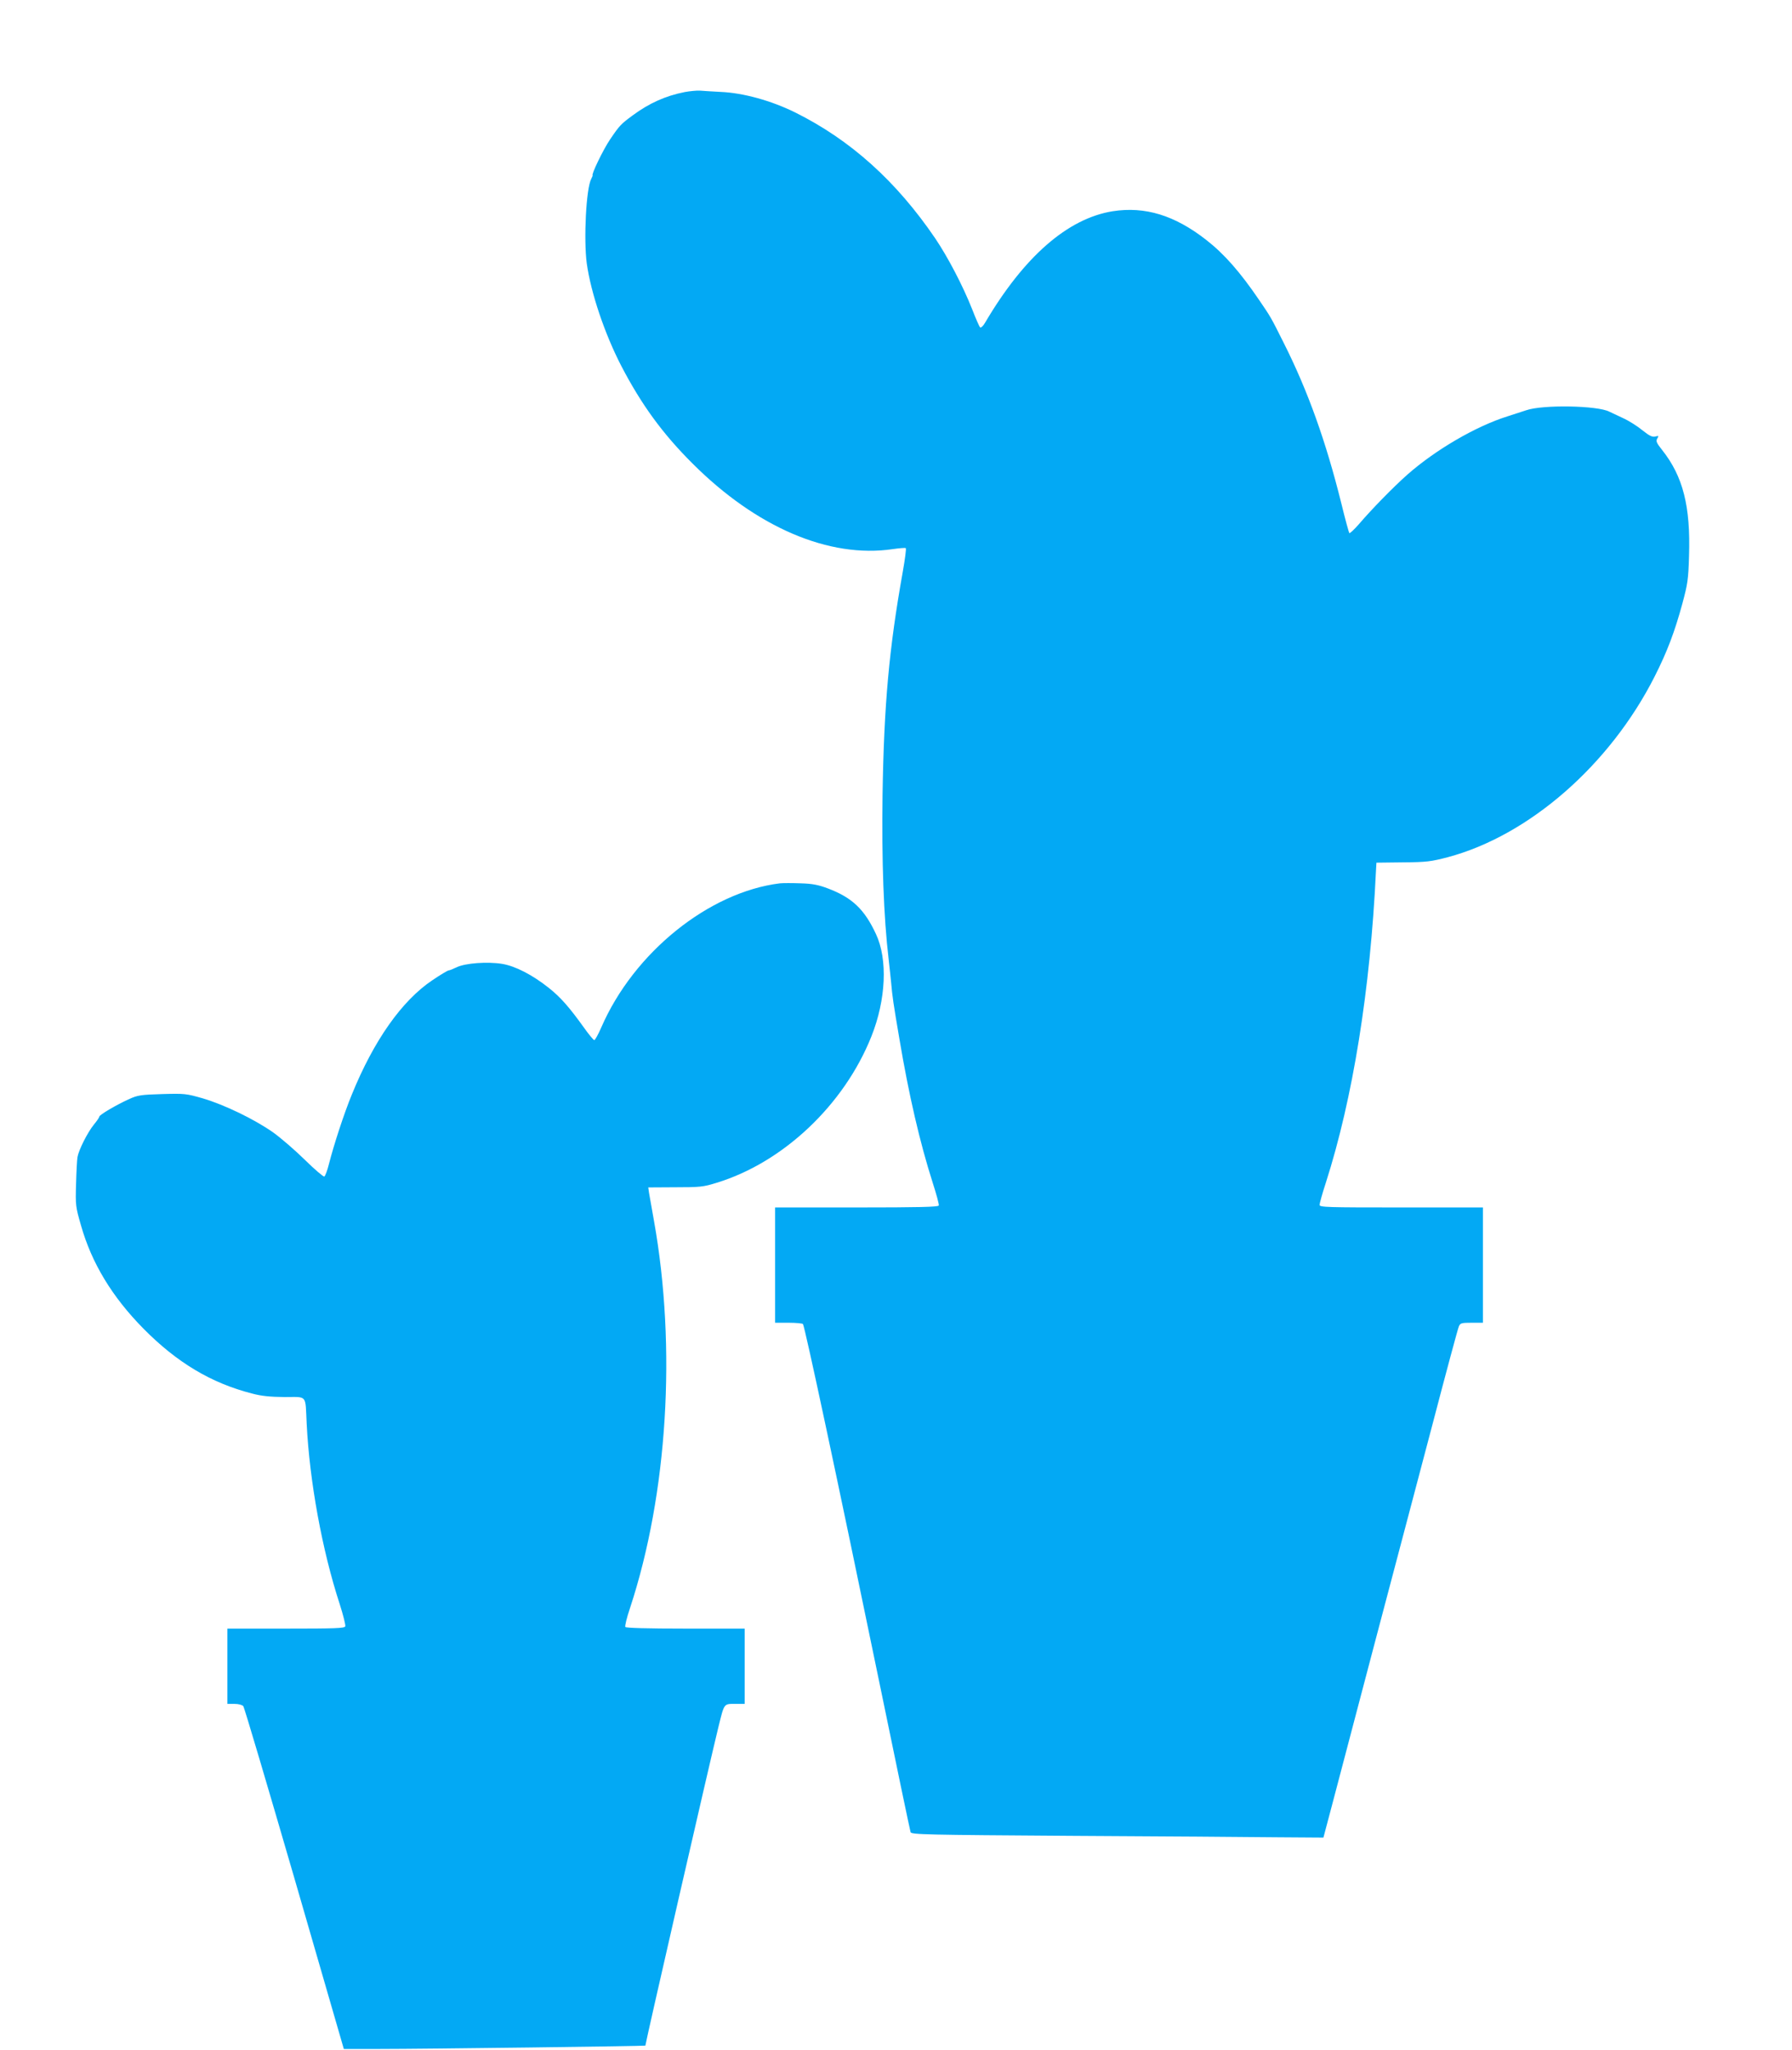
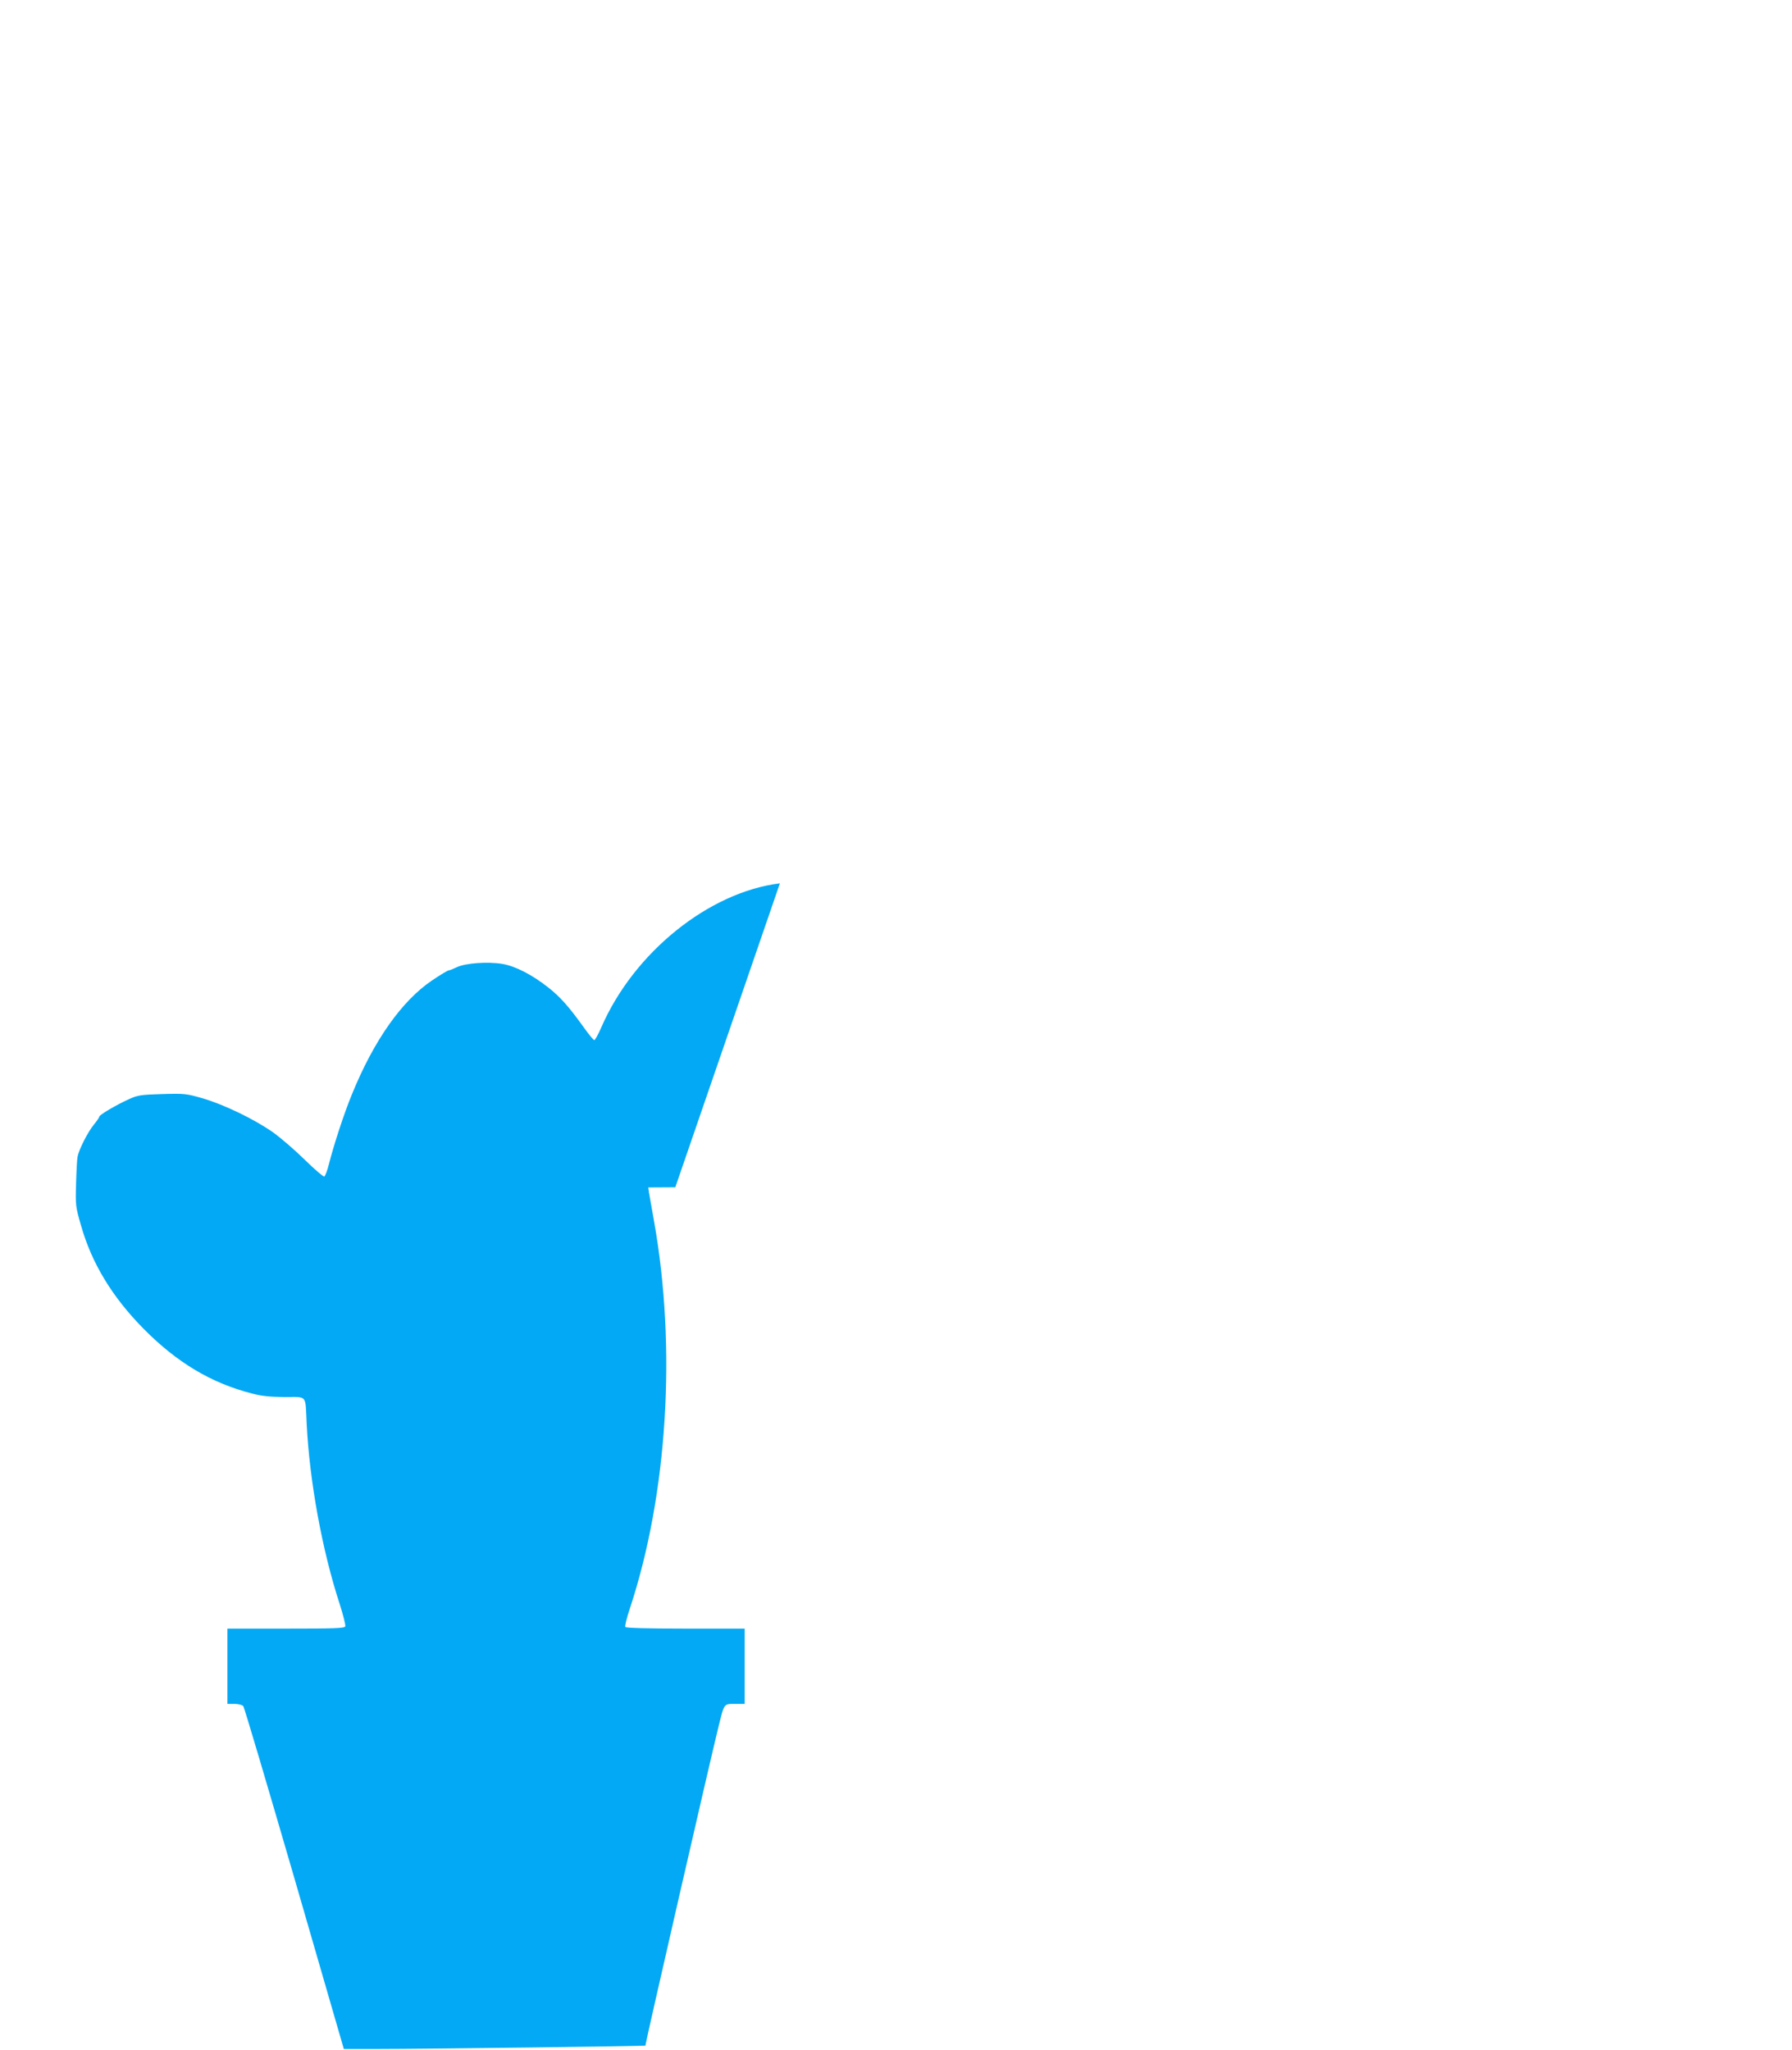
<svg xmlns="http://www.w3.org/2000/svg" version="1.0" width="1119pt" height="1280pt" viewBox="0 0 1119 1280" preserveAspectRatio="xMidYMid meet">
  <g transform="translate(0,1280) scale(0.1,-0.1)" fill="#03a9f4" stroke="none">
-     <path d="M4275 12225 c-121 -24 -222 -70 -325 -146 -73 -54 -81 -62 -140 -149 -43 -63 -121 -225 -109 -225 1 0 -3 -10 -9 -22 -32 -59 -48 -377 -28 -528 26 -185 112 -440 216 -641 125 -240 257 -422 445 -609 398 -398 853 -593 1250 -534 42 6 78 9 81 6 4 -3 -5 -70 -19 -149 -85 -476 -117 -826 -126 -1390 -6 -409 7 -766 38 -1028 6 -52 13 -120 16 -150 7 -80 13 -124 51 -346 59 -351 128 -649 208 -899 23 -72 41 -136 38 -143 -3 -9 -125 -12 -513 -12 l-509 0 0 -360 0 -360 84 0 c47 0 87 -4 90 -8 13 -22 213 -957 482 -2262 101 -492 187 -902 190 -911 4 -15 93 -17 1002 -23 548 -3 1127 -7 1287 -9 l289 -2 57 215 c31 118 149 566 262 995 114 429 276 1046 362 1370 85 325 159 600 165 613 9 20 17 22 80 22 l70 0 0 360 0 360 -510 0 c-463 0 -510 1 -510 16 0 9 17 71 39 138 169 527 278 1207 313 1945 l3 54 165 2 c149 1 176 5 280 32 507 135 1012 575 1292 1128 79 156 126 281 174 458 32 119 37 149 41 296 10 308 -37 496 -168 661 -36 45 -40 56 -30 72 10 17 9 18 -13 12 -19 -4 -36 4 -80 39 -30 25 -85 60 -123 77 -37 17 -75 35 -83 39 -73 39 -418 45 -520 9 -8 -3 -61 -20 -117 -38 -197 -62 -448 -208 -625 -364 -88 -78 -220 -213 -304 -311 -29 -33 -55 -57 -58 -54 -3 3 -26 86 -50 185 -97 390 -209 703 -360 1003 -81 162 -80 160 -153 267 -119 175 -218 288 -331 376 -197 154 -382 210 -583 179 -282 -45 -555 -284 -797 -695 -13 -23 -27 -35 -32 -30 -5 5 -27 55 -49 112 -59 149 -152 326 -230 442 -244 359 -530 616 -876 788 -148 73 -323 122 -465 128 -52 3 -111 6 -130 8 -19 1 -62 -3 -95 -9z" />
-     <path d="M4870 7284 c-444 -55 -912 -432 -1115 -899 -19 -44 -39 -80 -44 -80 -5 0 -35 36 -66 80 -92 128 -145 188 -218 246 -102 81 -208 136 -291 150 -92 15 -230 5 -284 -21 -23 -11 -45 -20 -51 -20 -5 0 -51 -27 -101 -61 -191 -128 -366 -377 -503 -714 -49 -119 -113 -316 -143 -434 -10 -40 -23 -75 -29 -78 -6 -2 -61 45 -121 104 -60 59 -150 137 -199 172 -117 82 -303 172 -438 212 -105 30 -113 31 -255 27 -133 -4 -153 -7 -207 -32 -76 -34 -185 -98 -185 -109 0 -5 -15 -27 -34 -50 -39 -48 -94 -157 -102 -202 -3 -16 -7 -92 -9 -168 -4 -133 -3 -142 31 -260 67 -236 195 -446 389 -643 209 -212 424 -341 679 -406 59 -16 113 -21 204 -22 144 0 128 18 137 -166 18 -360 96 -789 206 -1126 22 -69 38 -132 35 -140 -4 -12 -64 -14 -371 -14 l-365 0 0 -235 0 -235 44 0 c25 0 48 -6 55 -14 7 -8 150 -493 320 -1077 l308 -1064 214 0 c306 0 1669 18 1669 21 0 16 403 1774 456 1989 37 150 33 145 104 145 l60 0 0 235 0 235 -369 0 c-242 0 -372 4 -376 10 -4 6 9 59 29 118 235 714 291 1626 150 2417 -14 77 -28 156 -31 175 l-5 35 169 1 c154 0 175 2 258 28 416 127 796 487 966 913 92 230 103 482 29 640 -72 155 -149 228 -300 285 -58 22 -96 30 -170 32 -52 2 -111 2 -130 0z" />
+     <path d="M4870 7284 c-444 -55 -912 -432 -1115 -899 -19 -44 -39 -80 -44 -80 -5 0 -35 36 -66 80 -92 128 -145 188 -218 246 -102 81 -208 136 -291 150 -92 15 -230 5 -284 -21 -23 -11 -45 -20 -51 -20 -5 0 -51 -27 -101 -61 -191 -128 -366 -377 -503 -714 -49 -119 -113 -316 -143 -434 -10 -40 -23 -75 -29 -78 -6 -2 -61 45 -121 104 -60 59 -150 137 -199 172 -117 82 -303 172 -438 212 -105 30 -113 31 -255 27 -133 -4 -153 -7 -207 -32 -76 -34 -185 -98 -185 -109 0 -5 -15 -27 -34 -50 -39 -48 -94 -157 -102 -202 -3 -16 -7 -92 -9 -168 -4 -133 -3 -142 31 -260 67 -236 195 -446 389 -643 209 -212 424 -341 679 -406 59 -16 113 -21 204 -22 144 0 128 18 137 -166 18 -360 96 -789 206 -1126 22 -69 38 -132 35 -140 -4 -12 -64 -14 -371 -14 l-365 0 0 -235 0 -235 44 0 c25 0 48 -6 55 -14 7 -8 150 -493 320 -1077 l308 -1064 214 0 c306 0 1669 18 1669 21 0 16 403 1774 456 1989 37 150 33 145 104 145 l60 0 0 235 0 235 -369 0 c-242 0 -372 4 -376 10 -4 6 9 59 29 118 235 714 291 1626 150 2417 -14 77 -28 156 -31 175 l-5 35 169 1 z" />
  </g>
</svg>